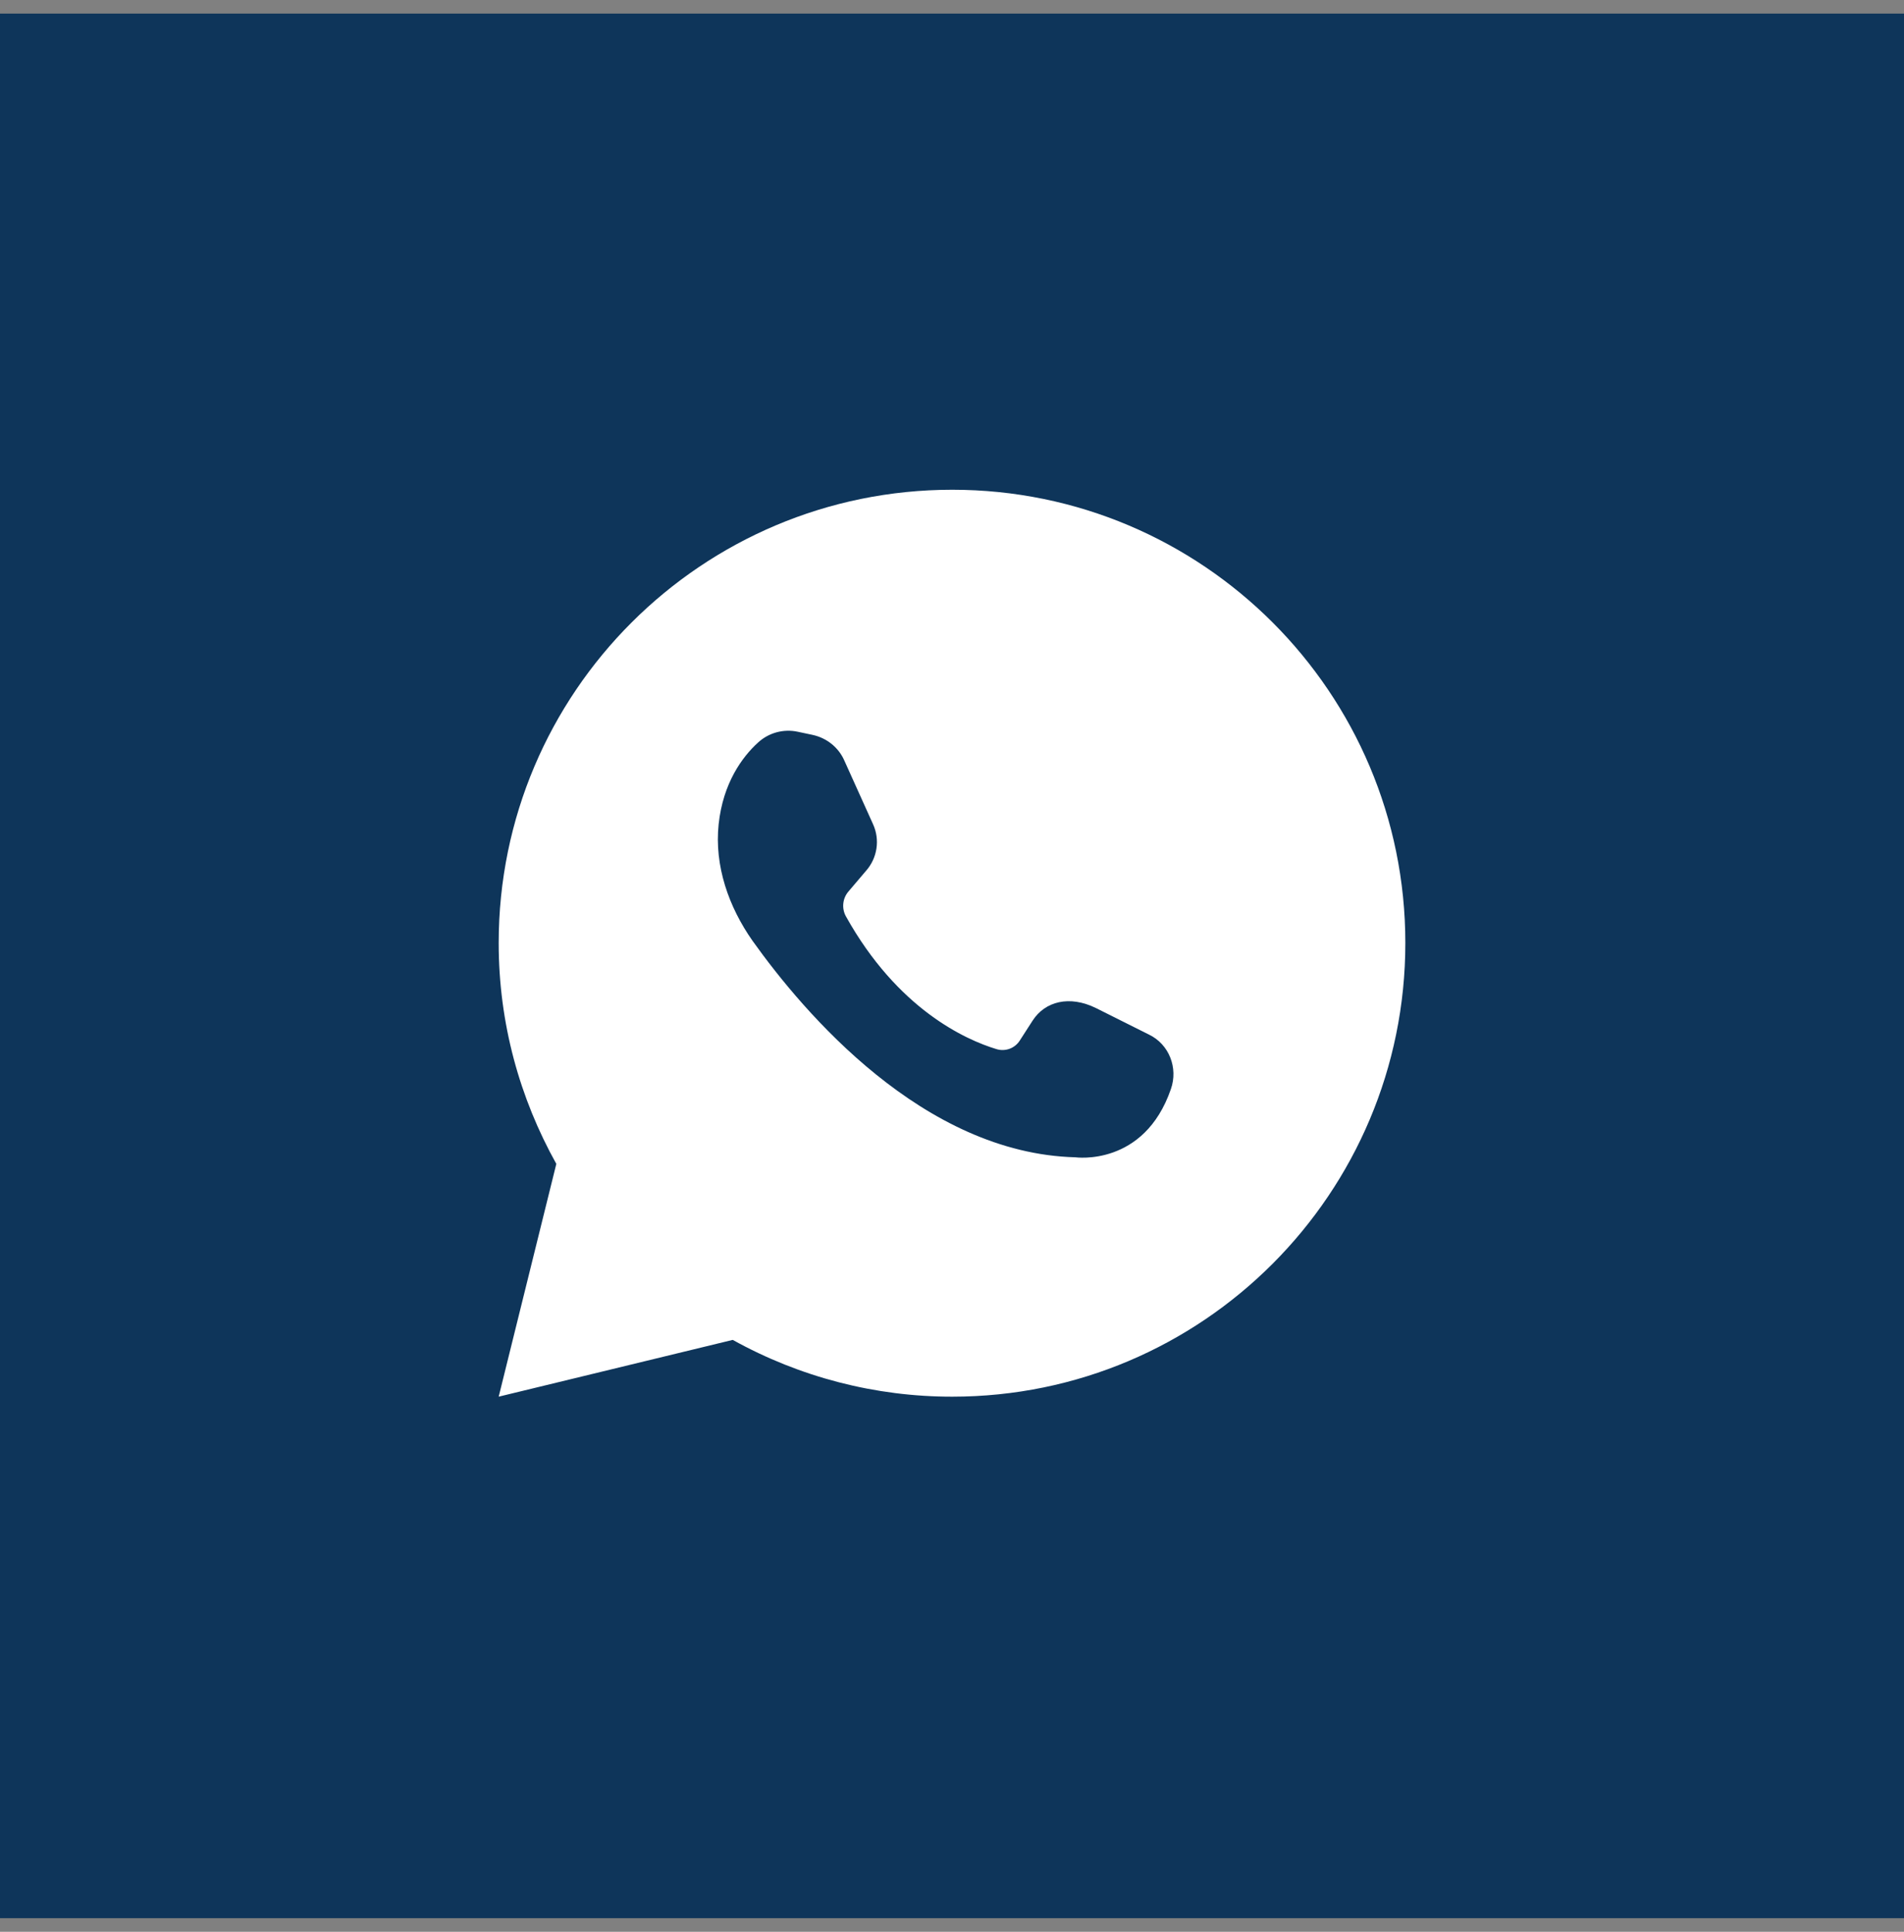
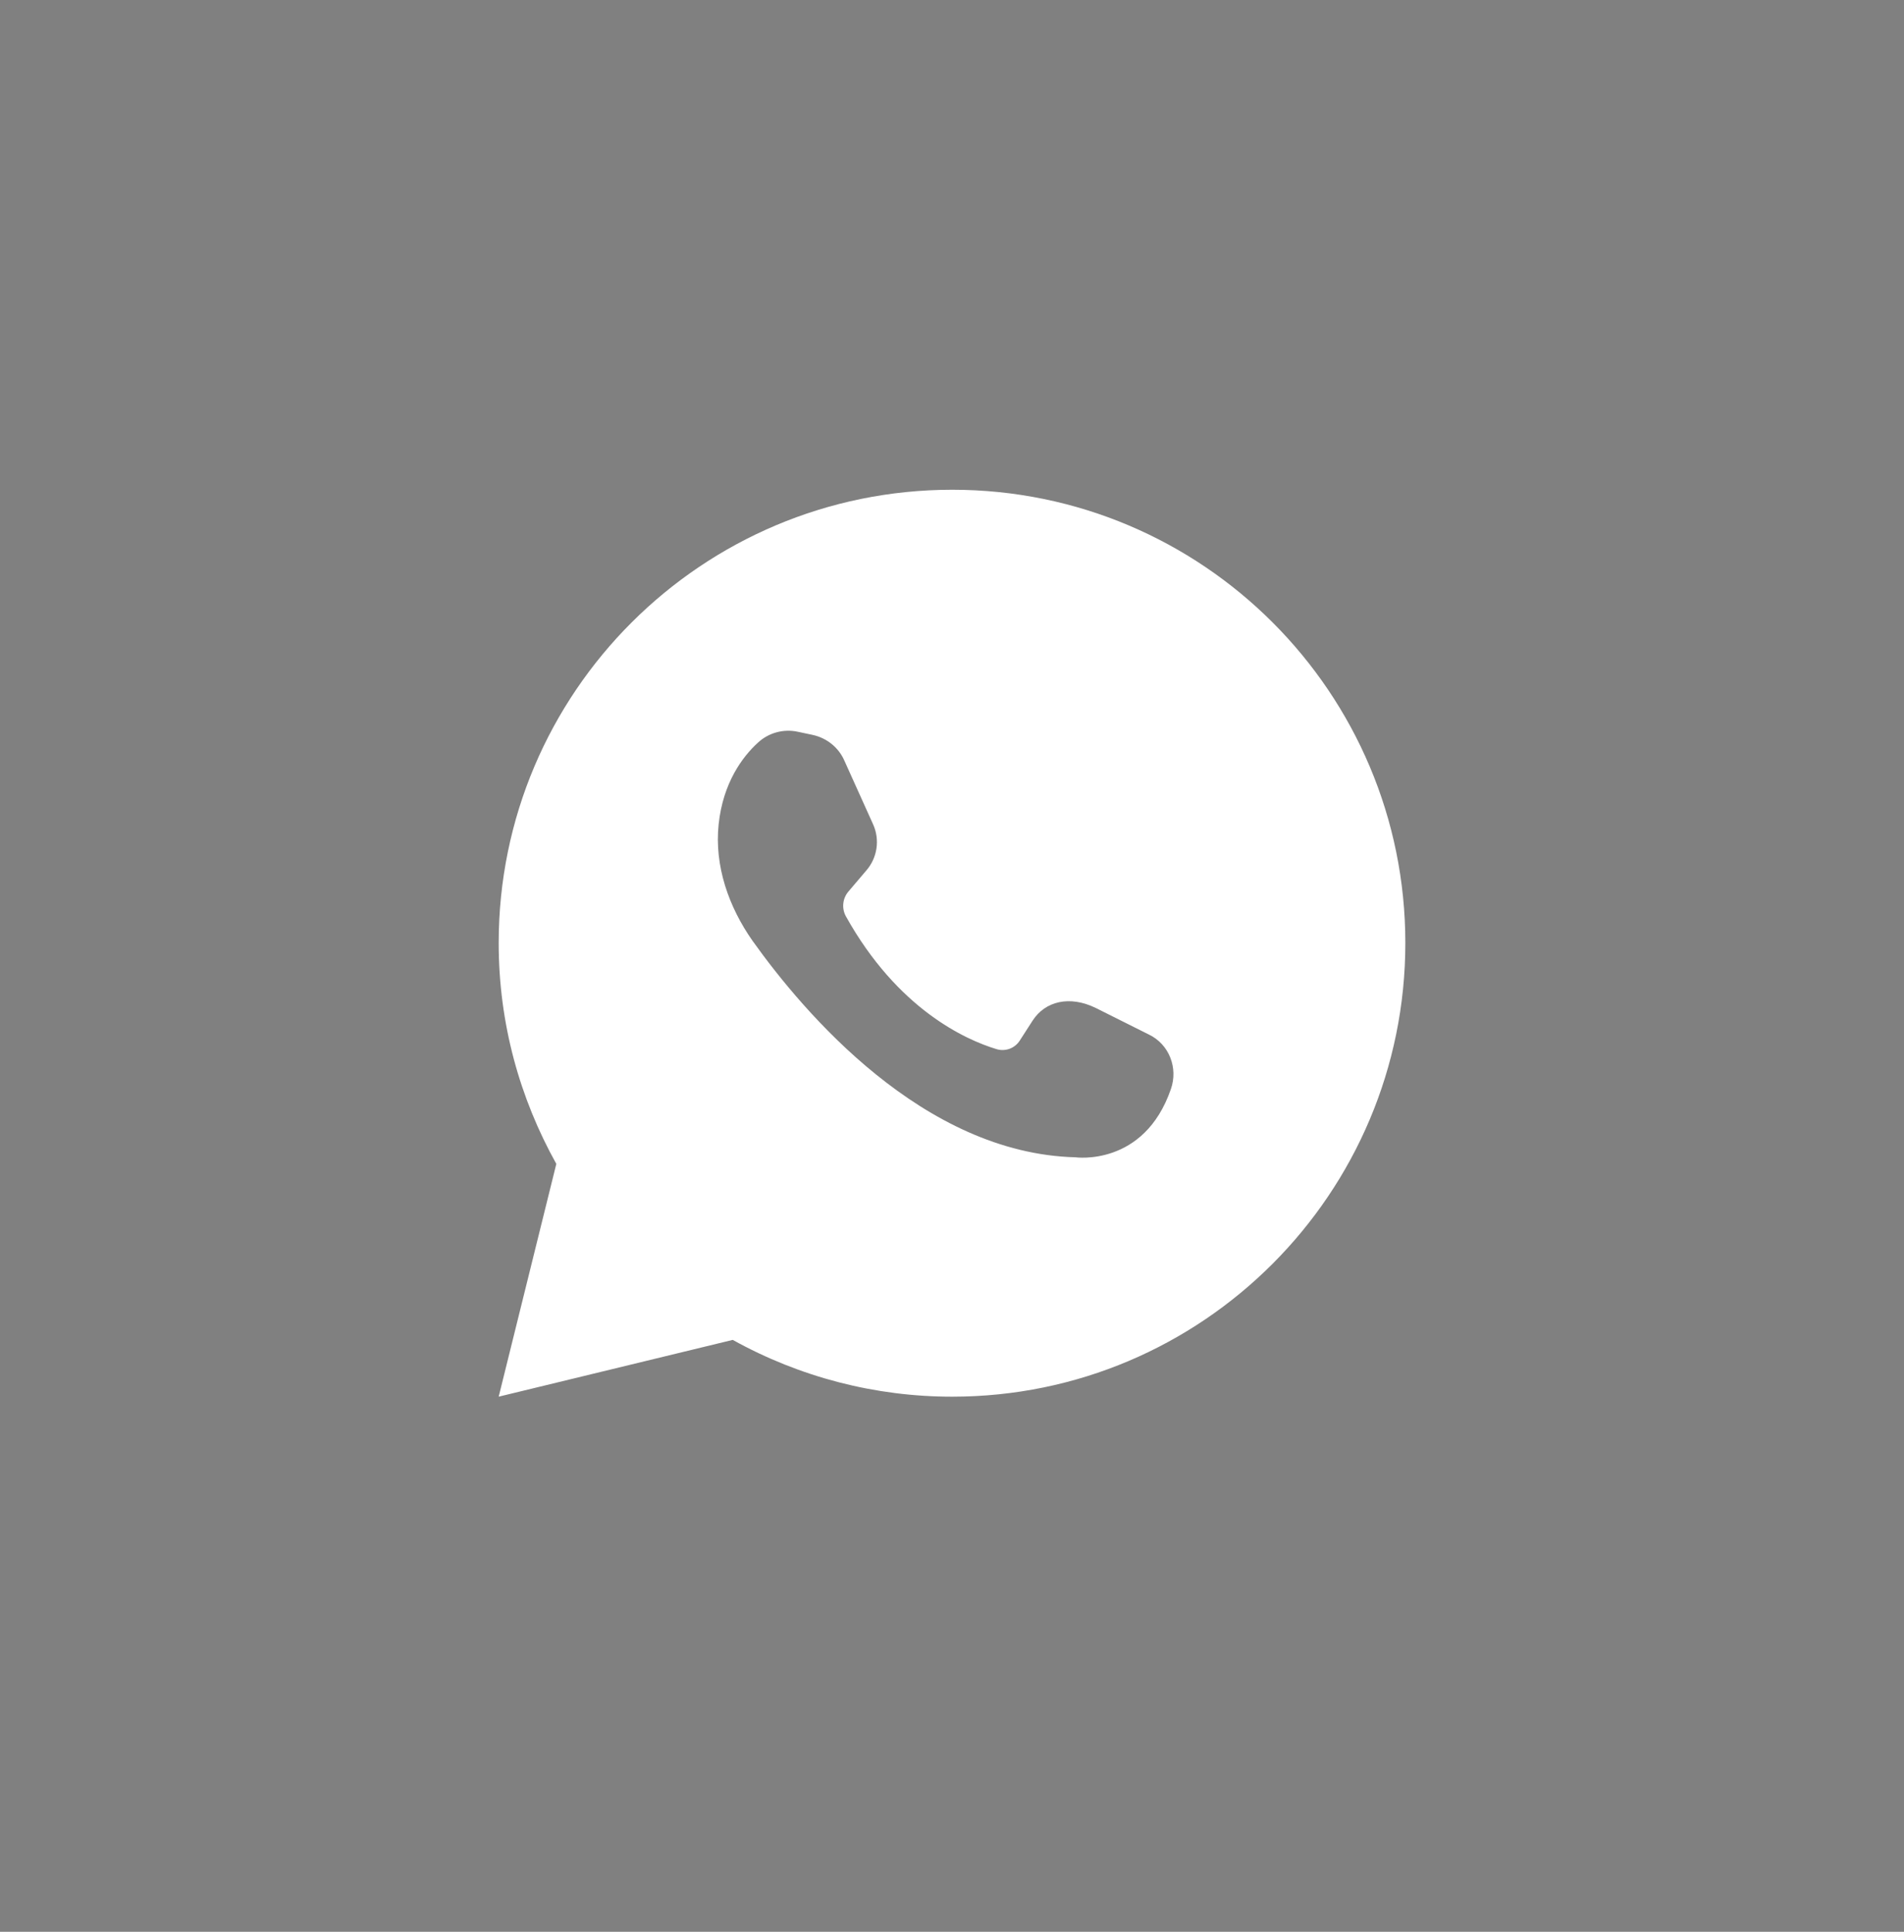
<svg xmlns="http://www.w3.org/2000/svg" width="70" height="71" viewBox="0 0 70 71" fill="none">
  <rect x="0" y="0" width="70" height="71" fill="#808080" stroke="none" />
-   <rect y="0.5" width="70" height="70" fill="#0E355A" />
-   <path d="M26.939 49.246C29.408 50.617 32.185 51.335 35.009 51.333C44.211 51.333 51.667 43.861 51.667 34.658C51.667 25.456 44.211 18 35.009 18C25.807 18 18.334 25.456 18.334 34.658C18.334 37.618 19.11 40.368 20.453 42.777L18.334 51.333L26.939 49.246ZM27.86 27.3C28.054 27.118 28.29 26.987 28.546 26.916C28.802 26.846 29.072 26.838 29.332 26.895L29.866 27.008C30.399 27.121 30.836 27.477 31.046 27.963L32.097 30.292C32.225 30.572 32.268 30.883 32.222 31.187C32.176 31.491 32.043 31.776 31.839 32.006L31.192 32.767C31.087 32.89 31.021 33.043 31.004 33.204C30.987 33.365 31.018 33.528 31.095 33.671C33.003 37.1 35.51 38.217 36.626 38.556C36.786 38.608 36.96 38.604 37.118 38.546C37.277 38.487 37.411 38.377 37.499 38.233L37.968 37.505C38.421 36.809 39.311 36.567 40.297 37.052L42.238 38.023C42.983 38.379 43.321 39.251 43.047 40.029C42.06 42.891 39.538 42.535 39.538 42.535C33.942 42.389 29.558 37.23 27.666 34.577C26.792 33.332 26.259 31.827 26.421 30.292C26.583 28.771 27.294 27.817 27.86 27.3Z" fill="white" />
+   <path d="M26.939 49.246C29.408 50.617 32.185 51.335 35.009 51.333C44.211 51.333 51.667 43.861 51.667 34.658C51.667 25.456 44.211 18 35.009 18C25.807 18 18.334 25.456 18.334 34.658C18.334 37.618 19.11 40.368 20.453 42.777L18.334 51.333L26.939 49.246M27.86 27.3C28.054 27.118 28.29 26.987 28.546 26.916C28.802 26.846 29.072 26.838 29.332 26.895L29.866 27.008C30.399 27.121 30.836 27.477 31.046 27.963L32.097 30.292C32.225 30.572 32.268 30.883 32.222 31.187C32.176 31.491 32.043 31.776 31.839 32.006L31.192 32.767C31.087 32.89 31.021 33.043 31.004 33.204C30.987 33.365 31.018 33.528 31.095 33.671C33.003 37.1 35.51 38.217 36.626 38.556C36.786 38.608 36.96 38.604 37.118 38.546C37.277 38.487 37.411 38.377 37.499 38.233L37.968 37.505C38.421 36.809 39.311 36.567 40.297 37.052L42.238 38.023C42.983 38.379 43.321 39.251 43.047 40.029C42.06 42.891 39.538 42.535 39.538 42.535C33.942 42.389 29.558 37.23 27.666 34.577C26.792 33.332 26.259 31.827 26.421 30.292C26.583 28.771 27.294 27.817 27.86 27.3Z" fill="white" />
</svg>